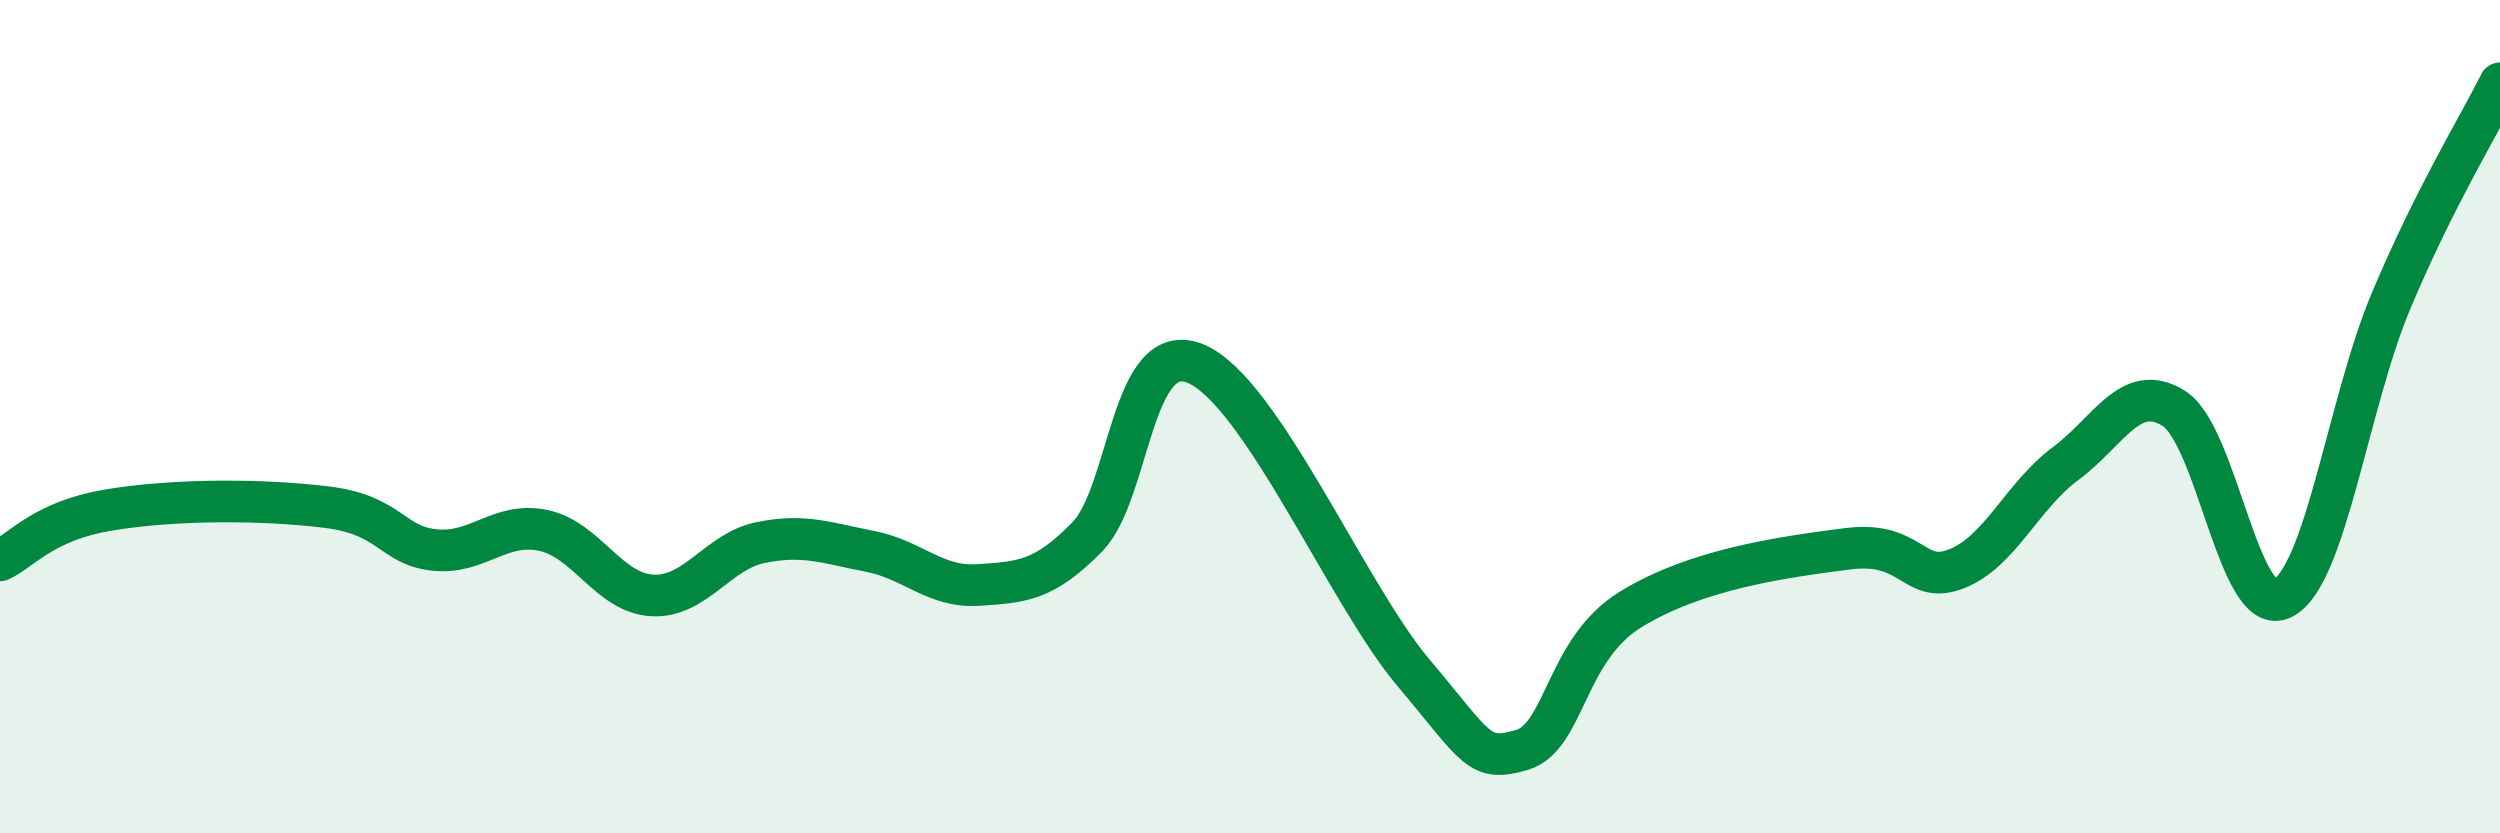
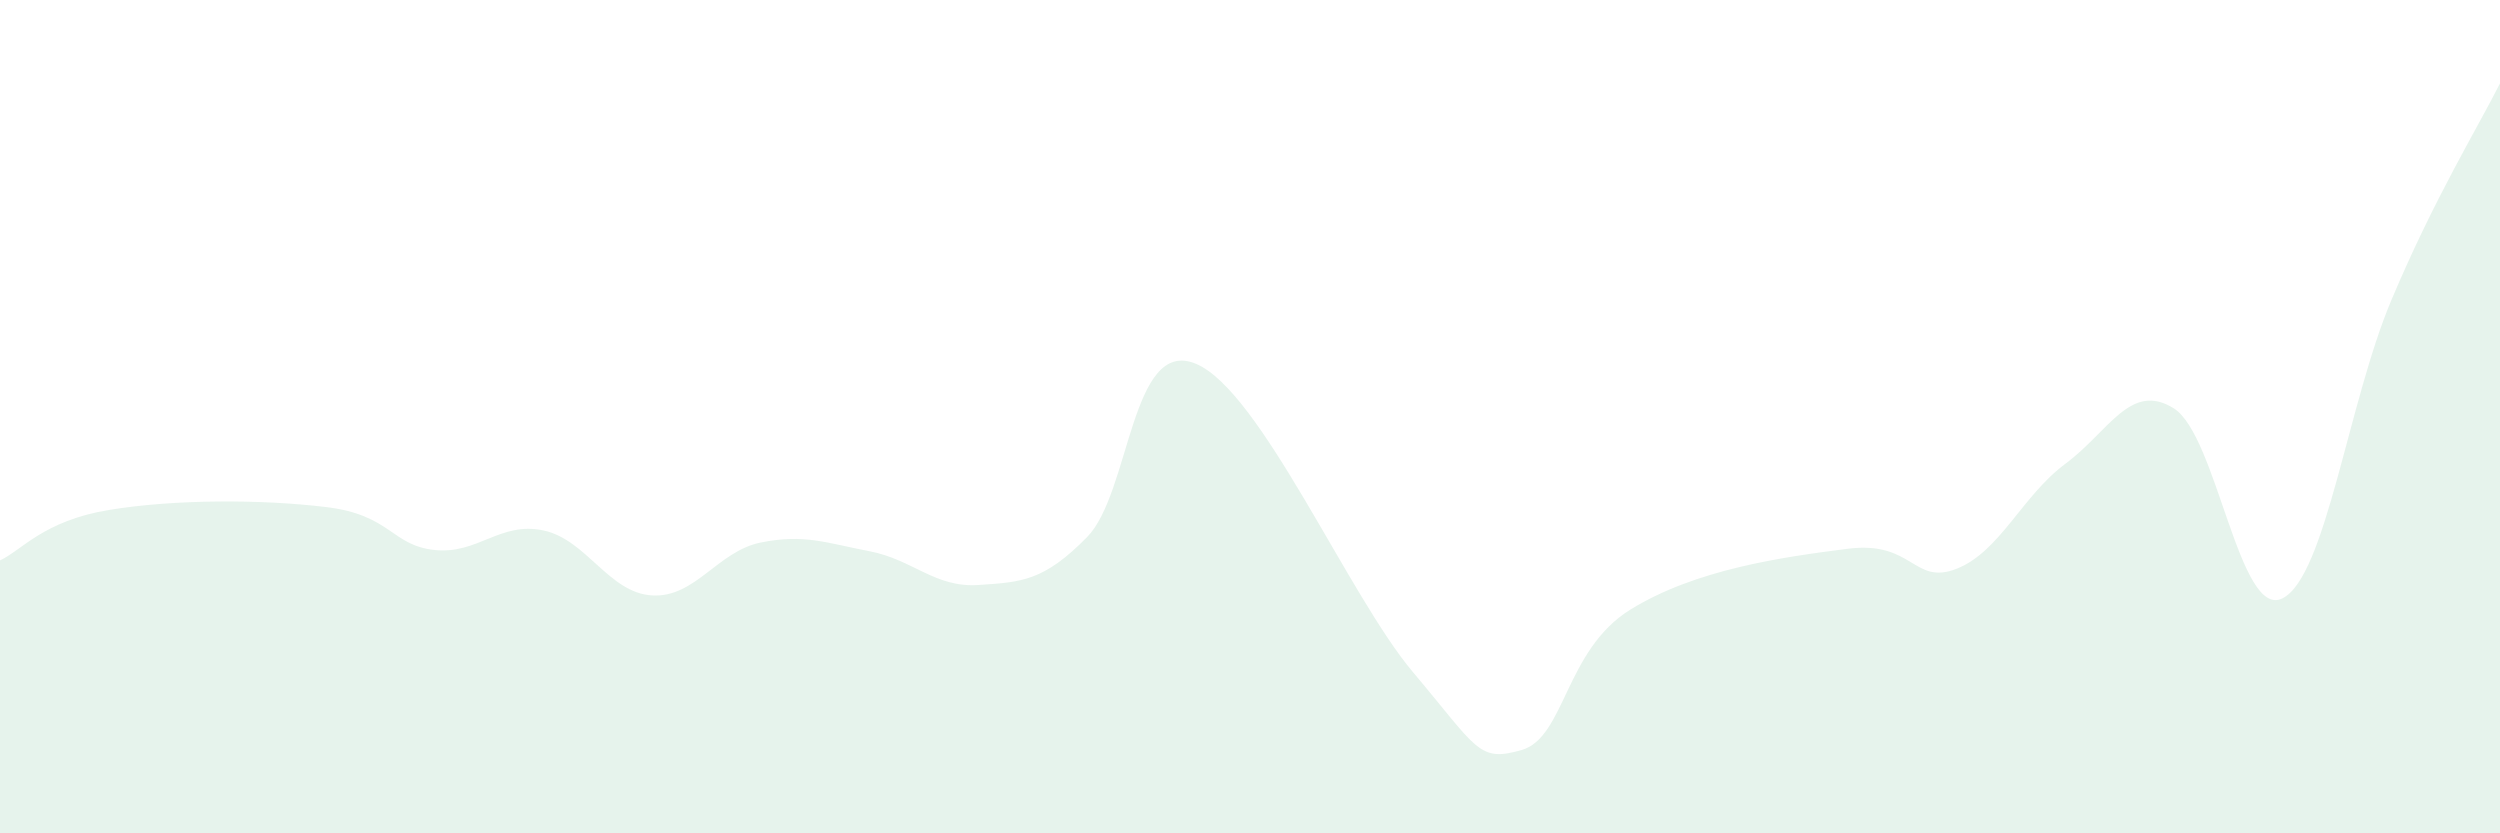
<svg xmlns="http://www.w3.org/2000/svg" width="60" height="20" viewBox="0 0 60 20">
  <path d="M 0,13.45 C 0.52,13.21 1.04,12.5 2.61,12.24 C 4.18,11.98 6.27,11.98 7.83,12.17 C 9.39,12.36 9.39,13.09 10.43,13.2 C 11.47,13.31 12,12.51 13.04,12.73 C 14.08,12.95 14.61,14.23 15.65,14.29 C 16.69,14.35 17.22,13.23 18.26,13.02 C 19.3,12.81 19.83,13.03 20.87,13.23 C 21.91,13.43 22.44,14.11 23.48,14.04 C 24.52,13.97 25.05,13.95 26.09,12.89 C 27.13,11.83 27.14,8.08 28.7,8.73 C 30.26,9.38 32.35,14.28 33.91,16.13 C 35.47,17.98 35.48,18.3 36.52,18 C 37.56,17.7 37.56,15.6 39.13,14.63 C 40.7,13.66 42.78,13.37 44.35,13.17 C 45.92,12.97 45.92,14.06 46.96,13.65 C 48,13.24 48.53,11.9 49.57,11.13 C 50.61,10.36 51.13,9.15 52.17,9.8 C 53.21,10.45 53.74,14.88 54.78,14.36 C 55.82,13.84 56.35,9.68 57.39,7.21 C 58.43,4.74 59.48,3.04 60,2L60 20L0 20Z" fill="#008740" opacity="0.1" stroke-linecap="round" stroke-linejoin="round" />
-   <path d="M 0,13.45 C 0.52,13.21 1.04,12.5 2.61,12.24 C 4.18,11.98 6.27,11.98 7.83,12.17 C 9.39,12.36 9.39,13.09 10.43,13.2 C 11.47,13.31 12,12.51 13.04,12.73 C 14.08,12.95 14.61,14.23 15.65,14.29 C 16.69,14.35 17.22,13.23 18.26,13.02 C 19.3,12.81 19.83,13.03 20.87,13.23 C 21.91,13.43 22.44,14.11 23.48,14.04 C 24.52,13.97 25.05,13.95 26.09,12.89 C 27.13,11.83 27.14,8.08 28.7,8.73 C 30.26,9.38 32.35,14.28 33.91,16.13 C 35.47,17.98 35.48,18.3 36.52,18 C 37.56,17.7 37.56,15.6 39.13,14.63 C 40.7,13.66 42.78,13.37 44.35,13.17 C 45.92,12.97 45.92,14.06 46.96,13.65 C 48,13.24 48.53,11.9 49.57,11.13 C 50.61,10.36 51.13,9.15 52.17,9.8 C 53.21,10.45 53.74,14.88 54.78,14.36 C 55.82,13.84 56.35,9.68 57.39,7.21 C 58.43,4.74 59.48,3.04 60,2" stroke="#008740" stroke-width="1" fill="none" stroke-linecap="round" stroke-linejoin="round" />
</svg>